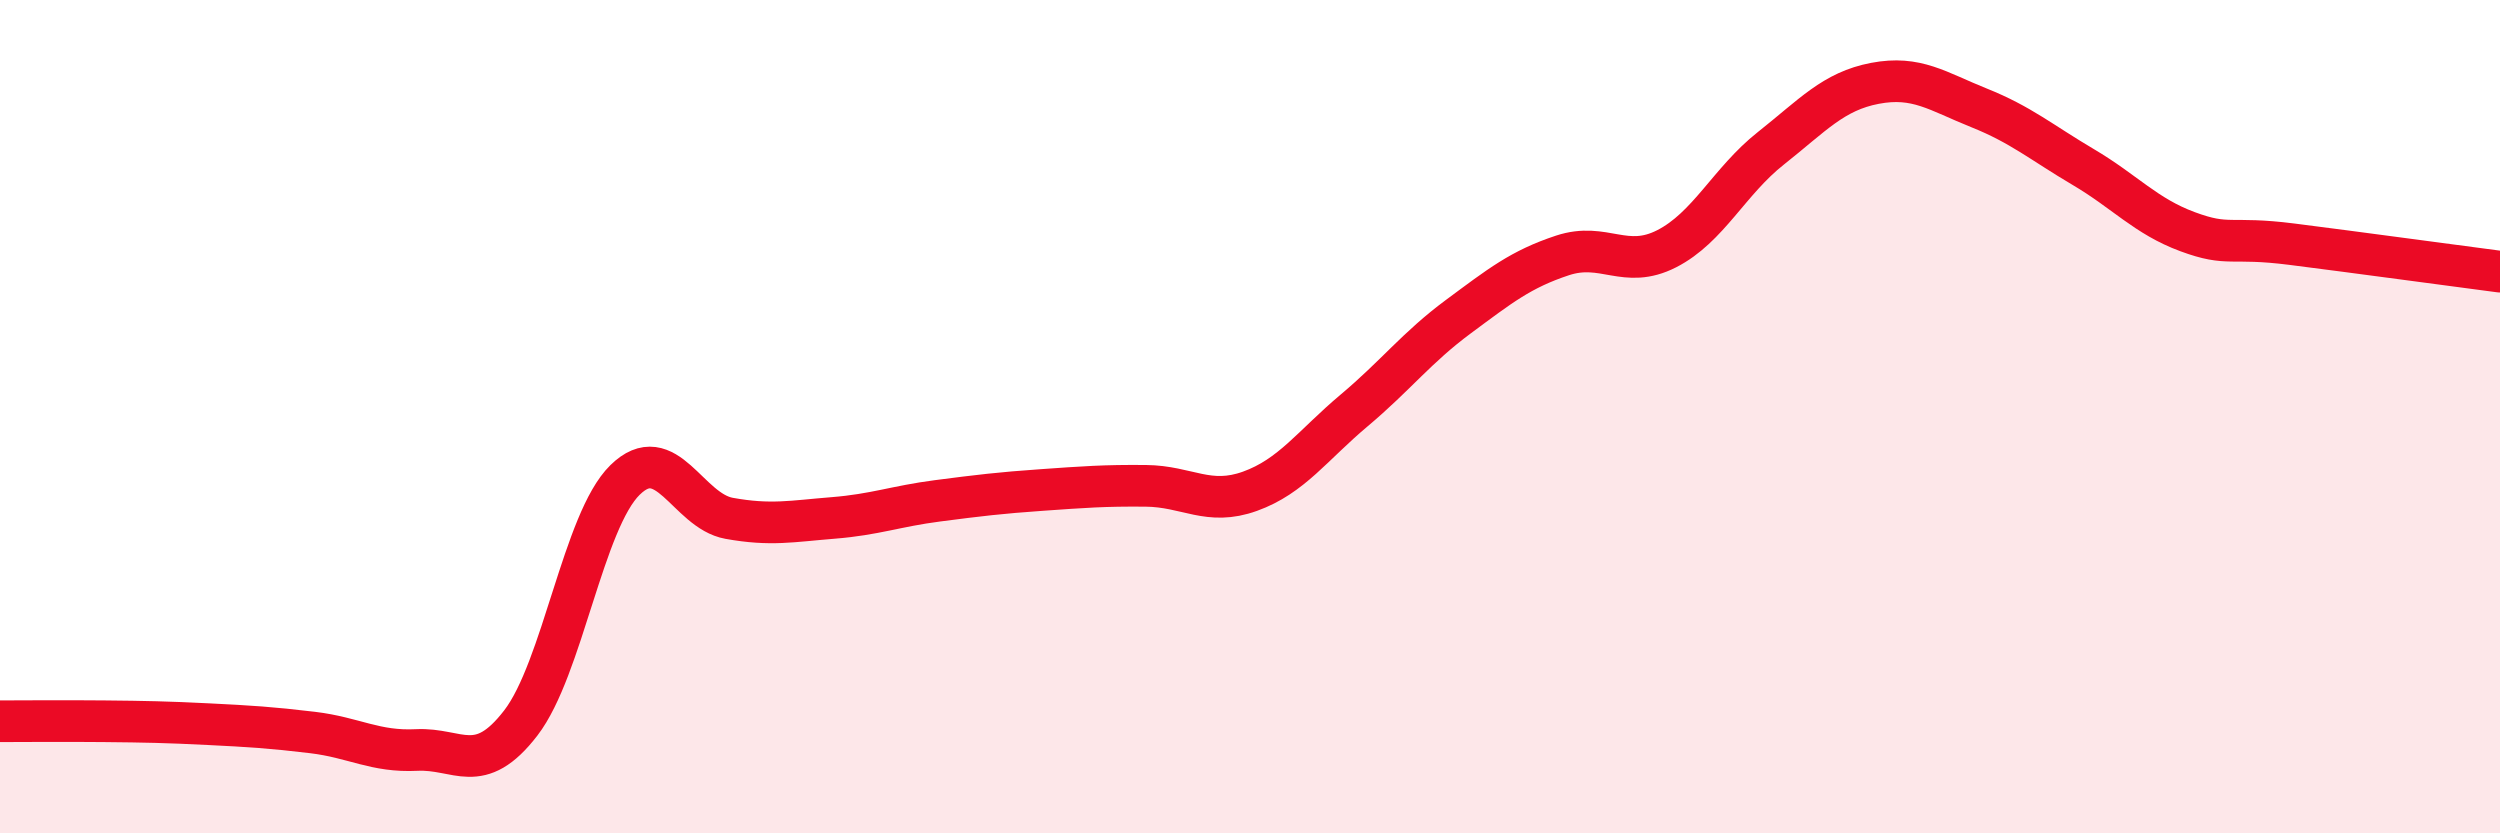
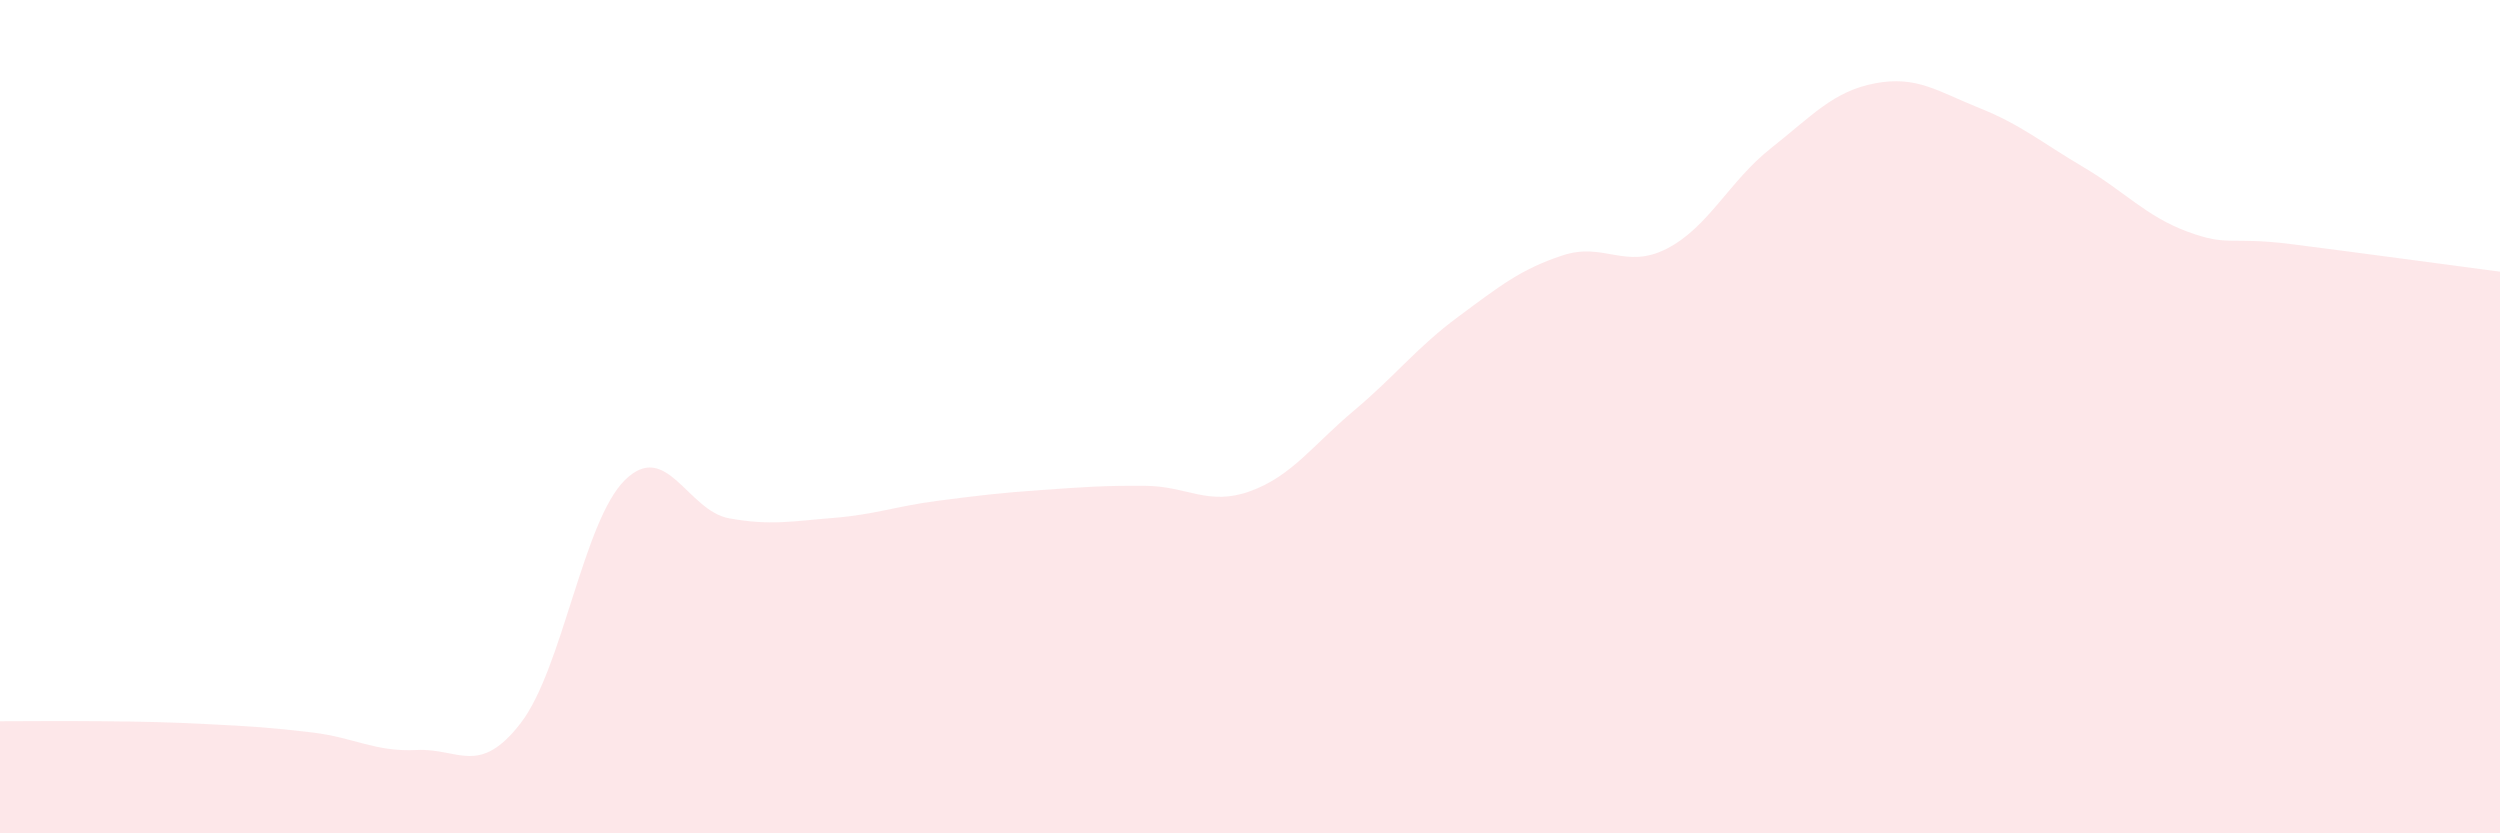
<svg xmlns="http://www.w3.org/2000/svg" width="60" height="20" viewBox="0 0 60 20">
  <path d="M 0,17.31 C 0.5,17.31 1.5,17.3 2.5,17.31 C 3.5,17.32 4,17.33 5,17.38 C 6,17.43 6.5,17.46 7.5,17.58 C 8.5,17.7 9,18.05 10,18 C 11,17.95 11.5,18.65 12.5,17.35 C 13.5,16.05 14,12.5 15,11.52 C 16,10.54 16.5,12.26 17.5,12.44 C 18.5,12.62 19,12.51 20,12.43 C 21,12.35 21.5,12.15 22.5,12.02 C 23.5,11.89 24,11.83 25,11.76 C 26,11.69 26.5,11.65 27.5,11.66 C 28.5,11.67 29,12.15 30,11.79 C 31,11.43 31.5,10.69 32.5,9.85 C 33.5,9.01 34,8.34 35,7.6 C 36,6.86 36.5,6.46 37.5,6.13 C 38.5,5.8 39,6.48 40,5.97 C 41,5.46 41.5,4.35 42.5,3.56 C 43.5,2.77 44,2.19 45,2 C 46,1.81 46.5,2.19 47.5,2.59 C 48.5,2.99 49,3.42 50,4.01 C 51,4.6 51.5,5.19 52.5,5.56 C 53.5,5.93 53.5,5.67 55,5.86 C 56.5,6.05 59,6.39 60,6.52L60 20L0 20Z" fill="#EB0A25" opacity="0.1" stroke-linecap="round" stroke-linejoin="round" />
-   <path d="M 0,17.31 C 0.5,17.31 1.5,17.3 2.5,17.31 C 3.5,17.32 4,17.33 5,17.38 C 6,17.43 6.5,17.46 7.5,17.58 C 8.5,17.7 9,18.05 10,18 C 11,17.95 11.5,18.65 12.5,17.35 C 13.5,16.05 14,12.5 15,11.52 C 16,10.54 16.5,12.26 17.5,12.44 C 18.5,12.62 19,12.51 20,12.43 C 21,12.35 21.5,12.15 22.5,12.02 C 23.5,11.89 24,11.83 25,11.76 C 26,11.69 26.5,11.65 27.5,11.66 C 28.5,11.67 29,12.15 30,11.79 C 31,11.43 31.5,10.69 32.5,9.85 C 33.5,9.01 34,8.34 35,7.6 C 36,6.86 36.5,6.46 37.5,6.13 C 38.5,5.8 39,6.48 40,5.97 C 41,5.46 41.5,4.35 42.5,3.56 C 43.5,2.77 44,2.19 45,2 C 46,1.81 46.5,2.19 47.5,2.59 C 48.5,2.99 49,3.42 50,4.01 C 51,4.6 51.5,5.19 52.5,5.56 C 53.5,5.93 53.5,5.67 55,5.86 C 56.5,6.05 59,6.39 60,6.52" stroke="#EB0A25" stroke-width="1" fill="none" stroke-linecap="round" stroke-linejoin="round" />
</svg>